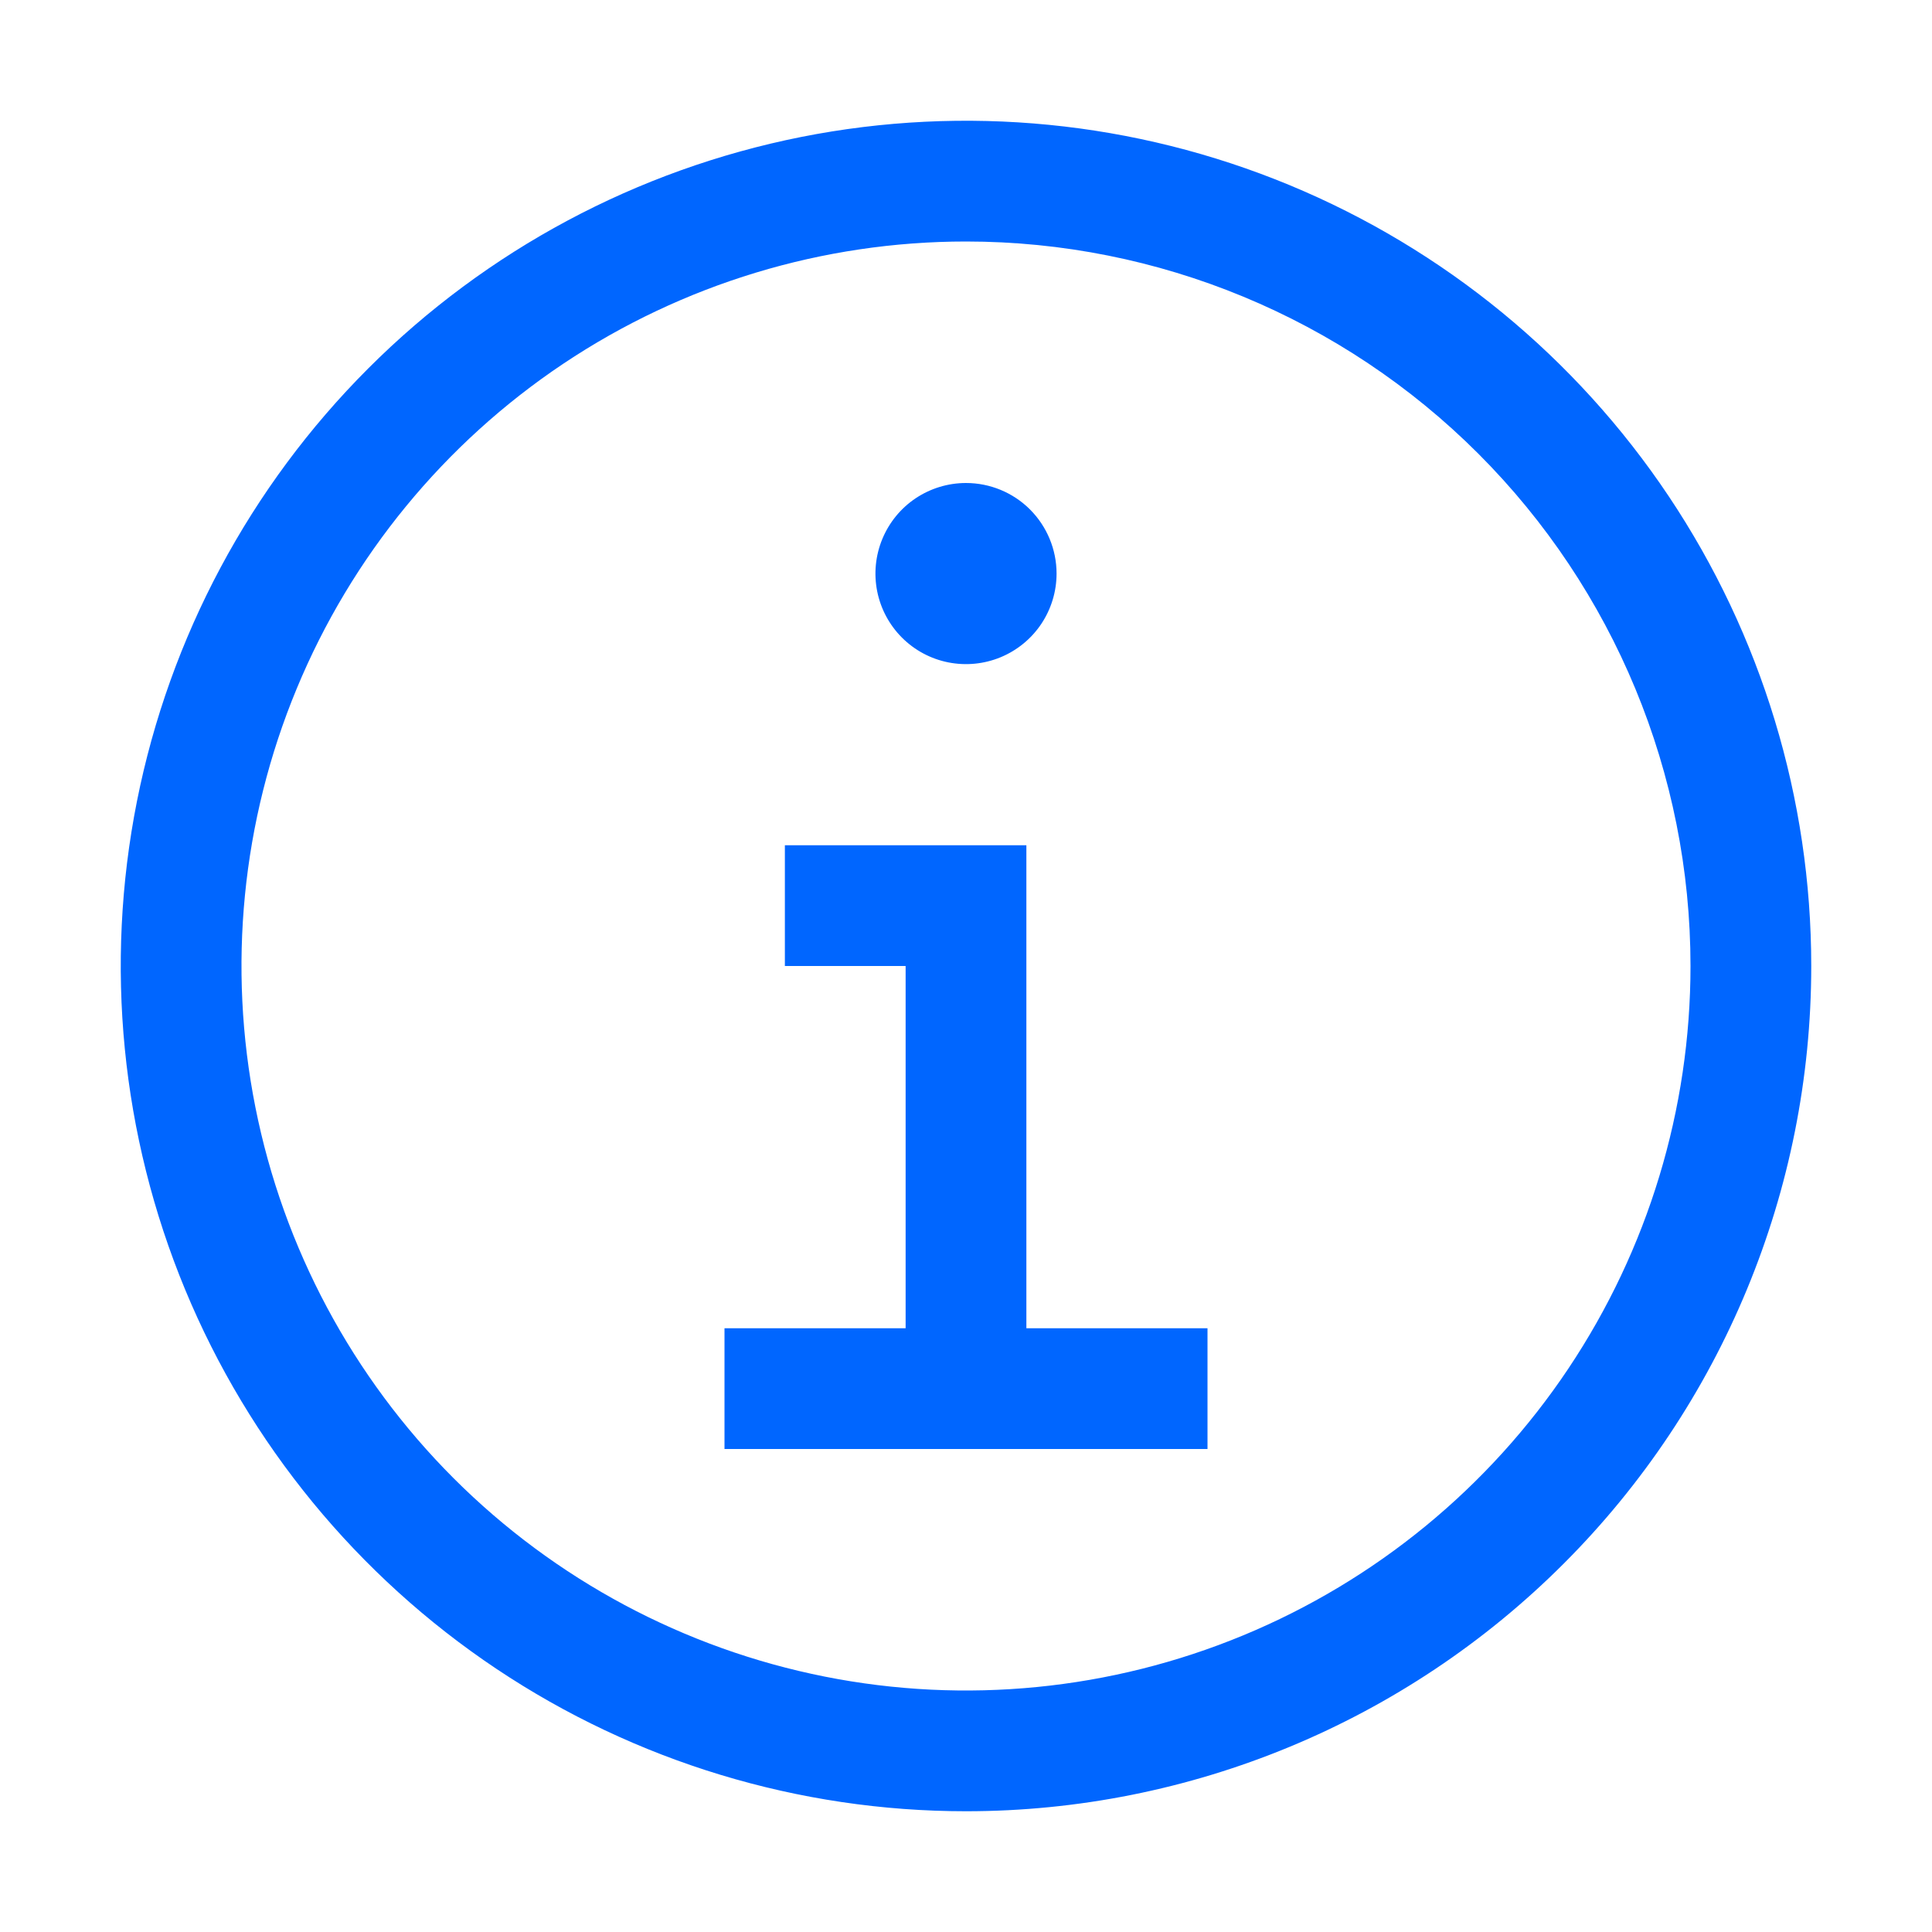
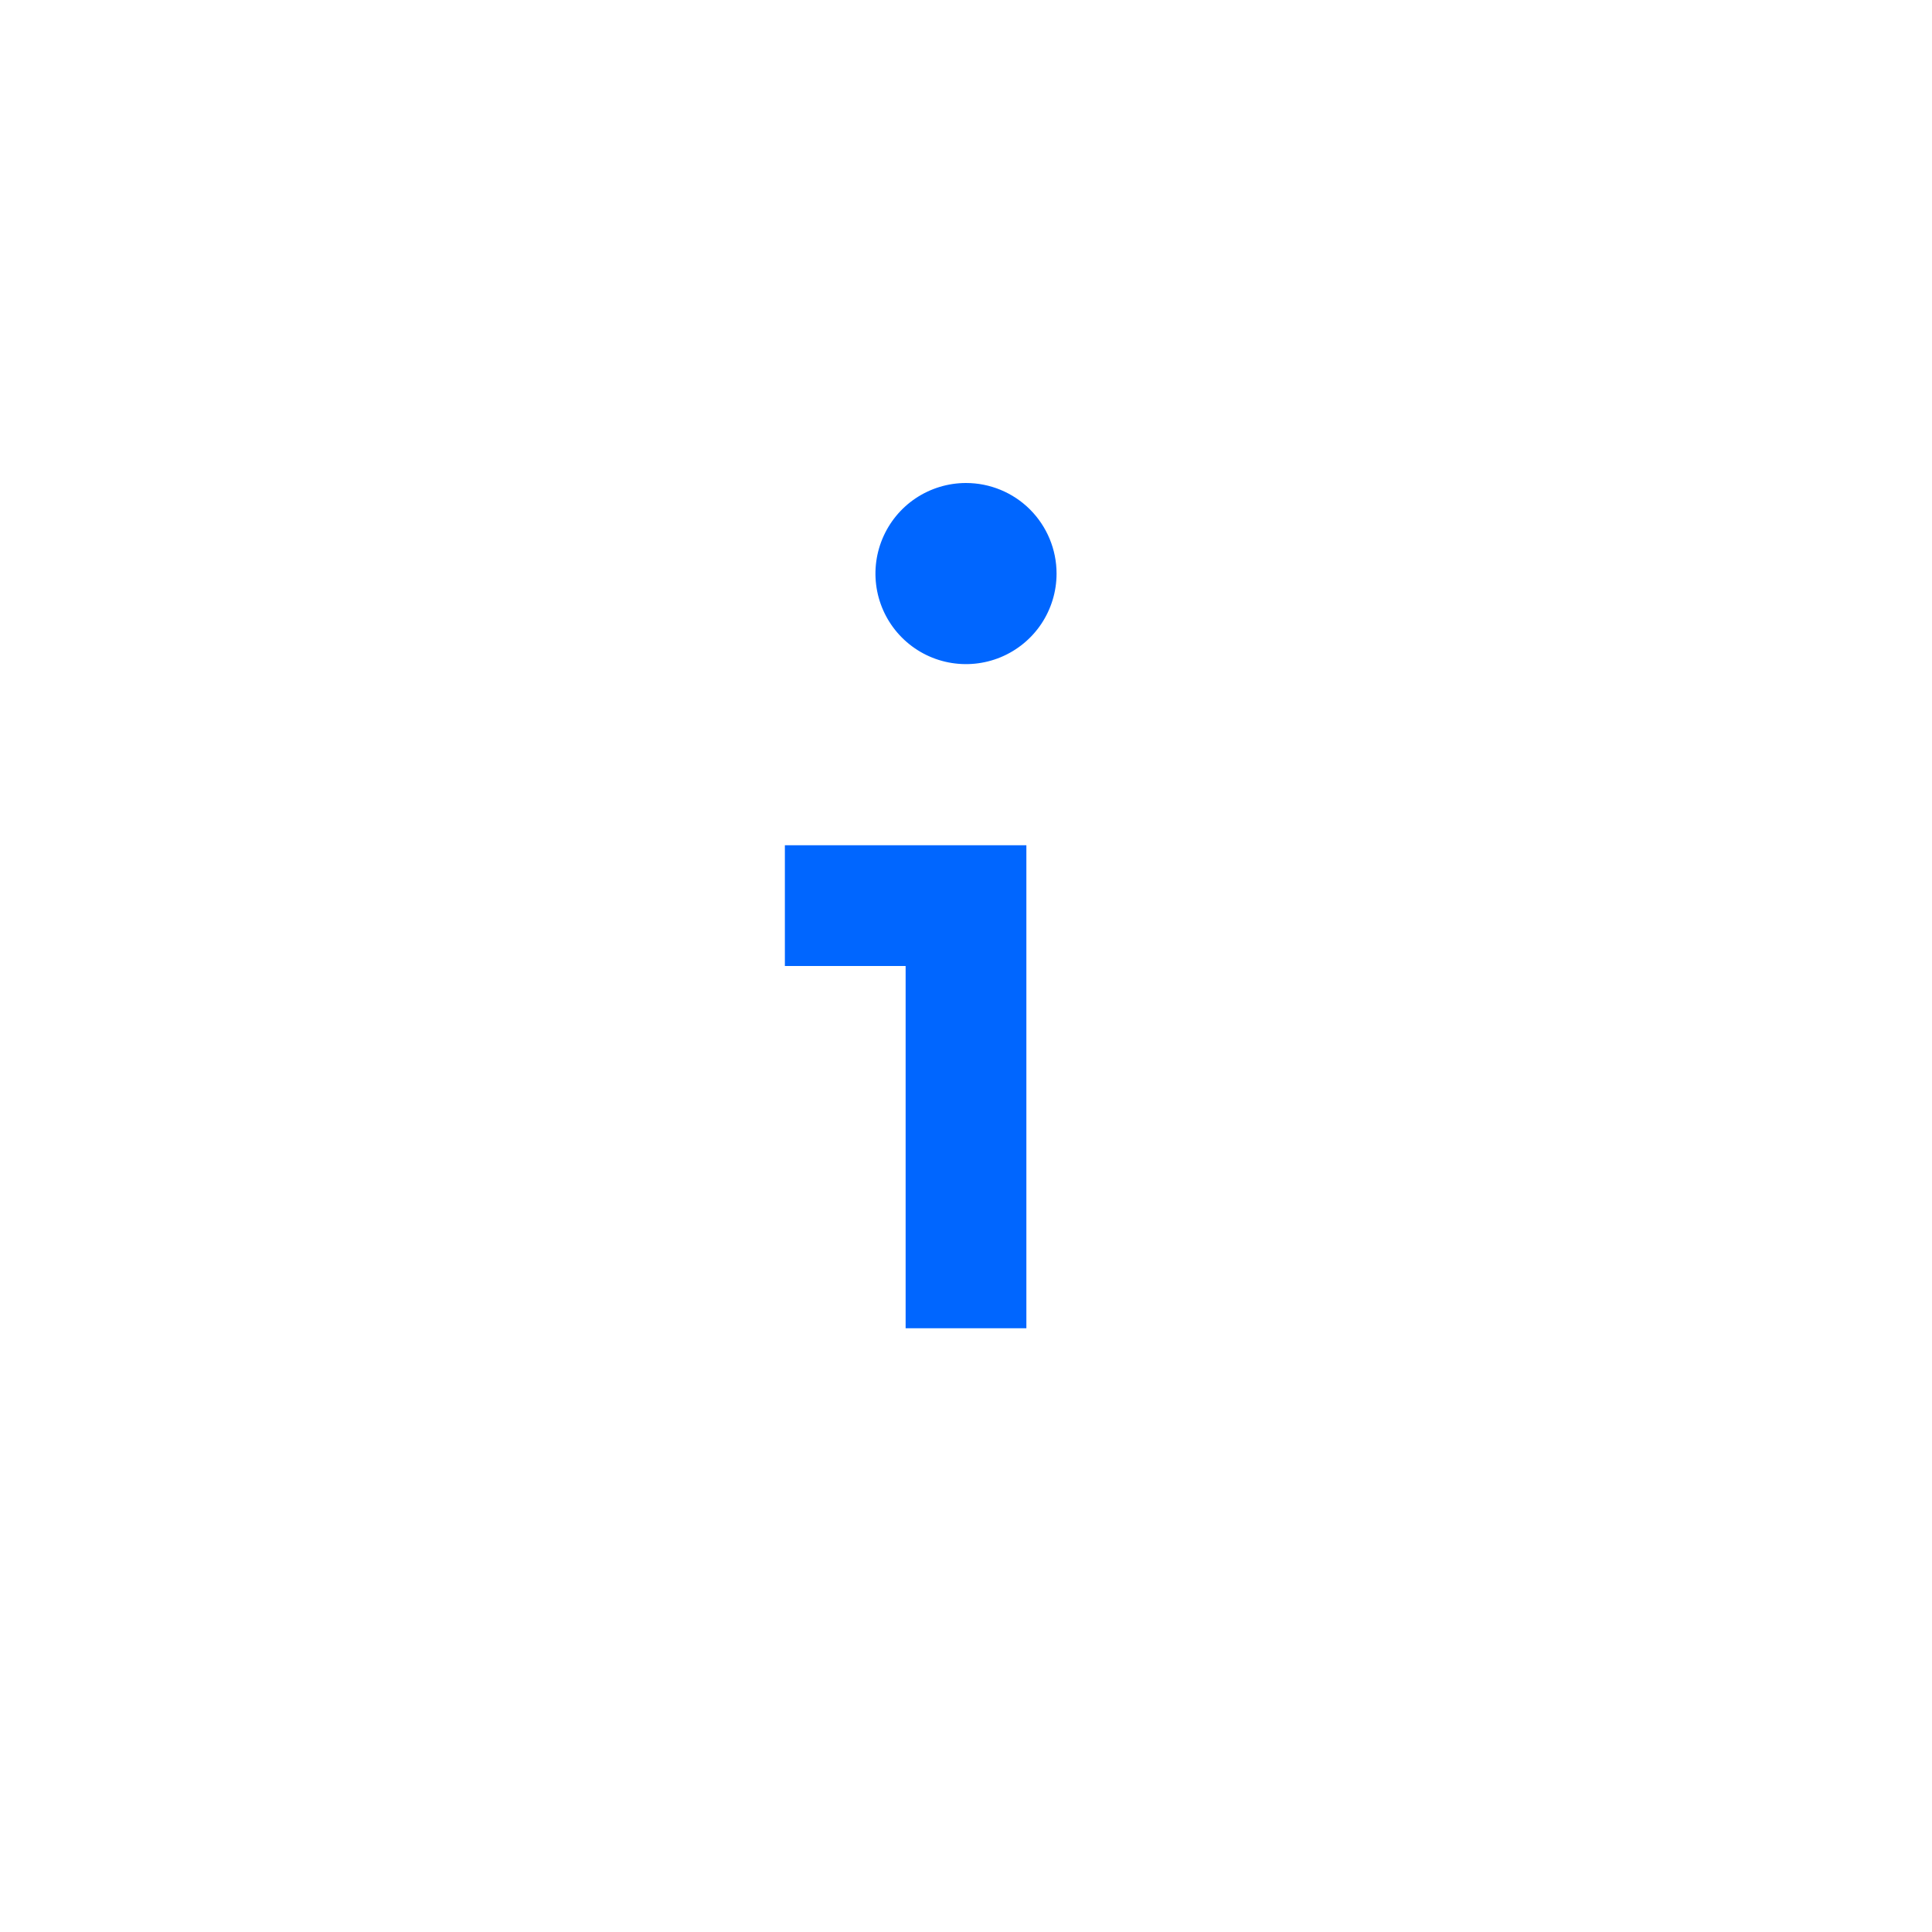
<svg xmlns="http://www.w3.org/2000/svg" width="40" height="40" viewBox="0 0 40 40" fill="none">
  <g clip-path="url(#clip0_3778_58)">
-     <path d="M21.25 27.5V17.5H16.25V20H18.75V27.5H15V30H25V27.5H21.25Z" fill="#0066FF" />
+     <path d="M21.25 27.5V17.5H16.25V20H18.75V27.5H15H25V27.5H21.25Z" fill="#0066FF" />
    <path d="M20 10C19.629 10 19.267 10.11 18.958 10.316C18.65 10.522 18.41 10.815 18.268 11.158C18.126 11.5 18.089 11.877 18.161 12.241C18.233 12.604 18.412 12.939 18.674 13.201C18.936 13.463 19.27 13.642 19.634 13.714C19.998 13.786 20.375 13.749 20.718 13.607C21.06 13.465 21.353 13.225 21.559 12.917C21.765 12.608 21.875 12.246 21.875 11.875C21.875 11.378 21.677 10.901 21.326 10.549C20.974 10.197 20.497 10 20 10Z" fill="#0066FF" />
-     <path d="M20 37.5C16.539 37.5 13.155 36.474 10.277 34.551C7.4 32.628 5.157 29.895 3.832 26.697C2.508 23.499 2.161 19.981 2.836 16.586C3.512 13.191 5.178 10.073 7.626 7.626C10.073 5.178 13.191 3.512 16.586 2.836C19.981 2.161 23.499 2.508 26.697 3.832C29.895 5.157 32.628 7.4 34.551 10.277C36.474 13.155 37.5 16.539 37.5 20C37.5 24.641 35.656 29.093 32.374 32.374C29.093 35.656 24.641 37.5 20 37.5ZM20 5C17.033 5 14.133 5.88 11.666 7.528C9.2 9.176 7.277 11.519 6.142 14.26C5.006 17.001 4.709 20.017 5.288 22.926C5.867 25.836 7.296 28.509 9.393 30.607C11.491 32.704 14.164 34.133 17.074 34.712C19.983 35.291 22.999 34.993 25.74 33.858C28.481 32.723 30.824 30.8 32.472 28.334C34.12 25.867 35 22.967 35 20C35 16.022 33.42 12.207 30.607 9.393C27.794 6.58 23.978 5 20 5Z" fill="#0066FF" />
  </g>
  <defs>
    <clipPath id="clip0_3778_58">
      <rect width="40" height="40" fill="white" />
    </clipPath>
  </defs>
</svg>